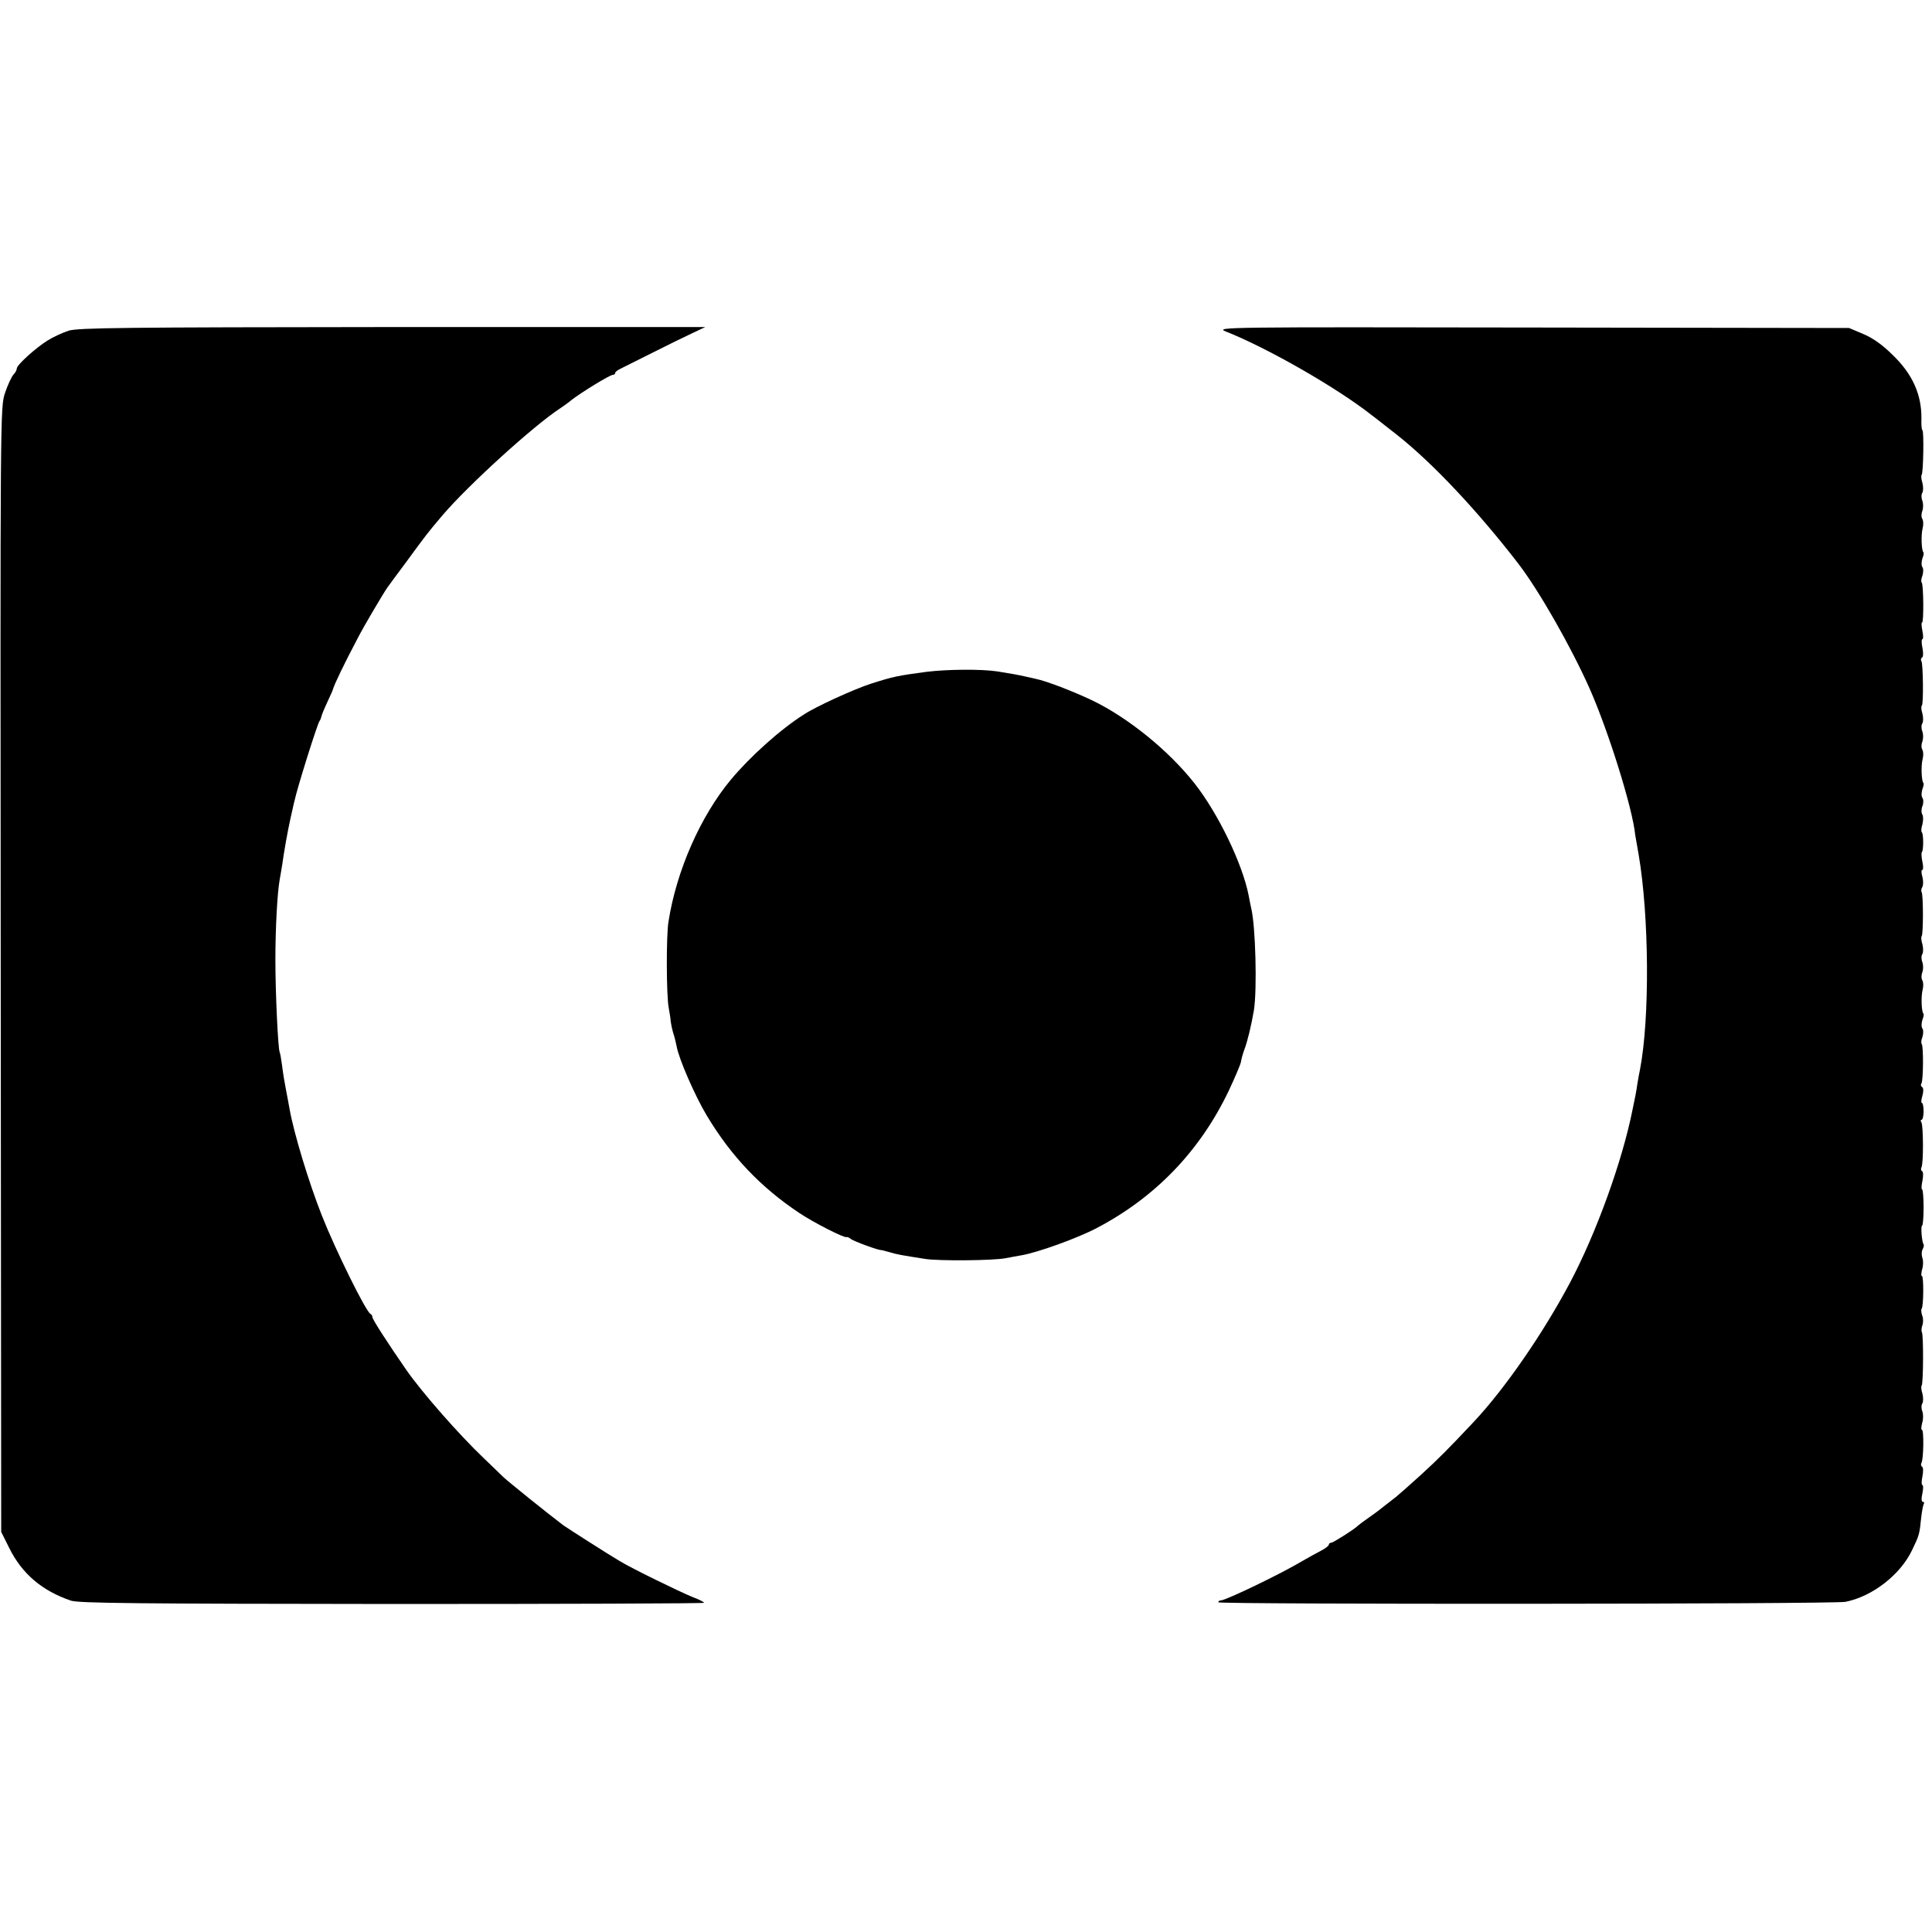
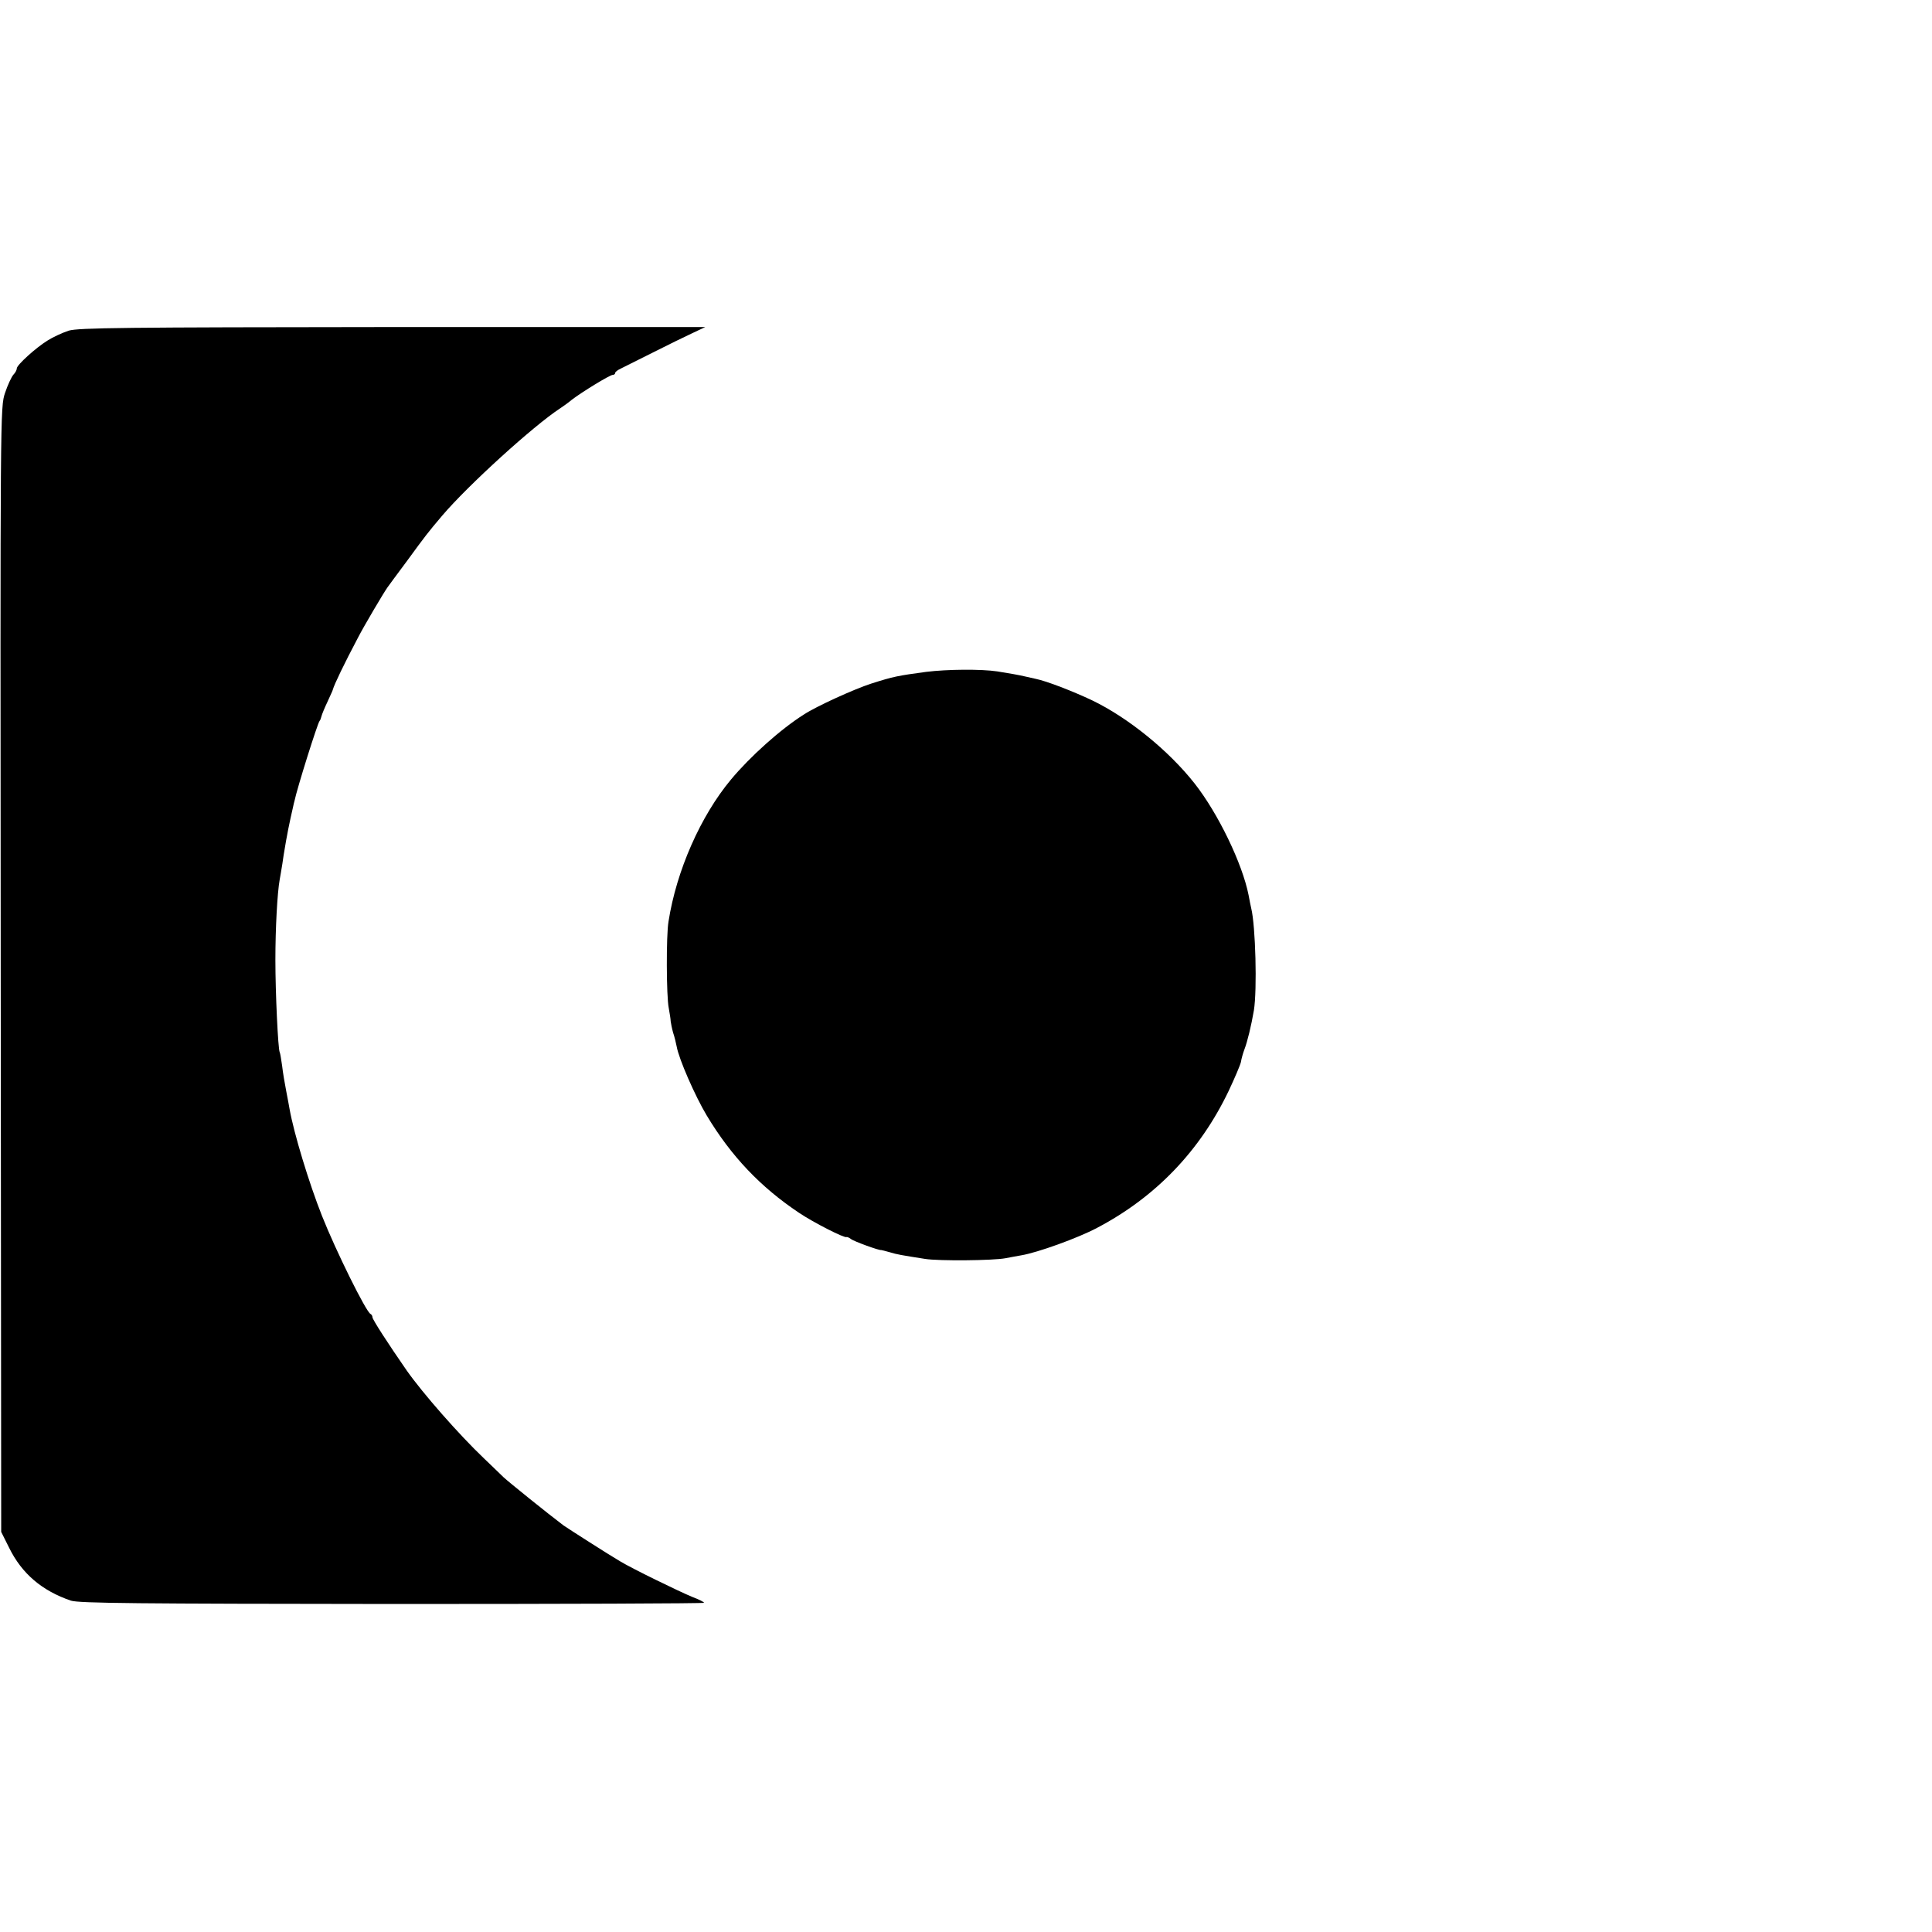
<svg xmlns="http://www.w3.org/2000/svg" version="1.0" width="804pt" height="804pt" viewBox="0 0 804 804" preserveAspectRatio="xMidYMid meet">
  <g transform="translate(0,804) scale(0.1,-0.1)" fill="#000000" stroke="none">
    <path d="M286 6664 c-27 -9 -66 -27 -88 -41 -50 -31 -128 -102 -128 -116 0 -6 -6 -18 -14 -26 -8 -9 -24 -43 -35 -76 -20 -60 -20 -62 -18 -2400 l2 -2340 33 -66 c53 -108 137 -179 257 -220 33 -11 281 -13 1337 -14 714 0 1298 2 1298 5 0 3 -21 14 -48 24 -56 23 -253 119 -302 149 -43 25 -221 139 -235 149 -65 49 -230 182 -249 200 -13 13 -50 48 -82 79 -104 99 -254 270 -321 365 -77 111 -143 213 -143 222 0 6 -4 12 -8 14 -18 7 -145 264 -202 408 -55 139 -117 344 -135 445 -2 11 -8 45 -14 75 -6 30 -14 78 -17 105 -4 28 -8 53 -10 56 -7 13 -18 248 -18 384 0 132 8 280 18 335 3 14 7 43 11 65 3 22 8 54 11 70 3 17 6 37 8 45 1 8 8 42 15 75 8 33 14 65 16 70 11 54 97 327 105 335 3 3 6 12 8 20 2 8 13 35 25 60 11 25 22 47 22 50 6 22 48 109 104 215 25 49 108 189 123 210 4 6 41 56 82 111 76 104 85 116 146 188 108 127 380 374 490 446 12 8 35 24 49 36 40 31 159 104 171 104 5 0 10 3 10 8 0 4 10 12 23 18 12 6 72 36 132 66 61 31 135 67 165 81 l55 26 -1300 0 c-1123 -1 -1307 -3 -1349 -15z" />
-     <path d="M5100 6661 c175 -69 466 -236 610 -350 14 -10 60 -47 104 -81 148 -117 335 -316 504 -535 86 -112 218 -343 297 -520 78 -176 179 -498 190 -610 1 -5 7 -41 14 -80 44 -257 47 -681 6 -895 -3 -14 -8 -41 -11 -60 -5 -35 -9 -55 -20 -107 -43 -216 -151 -514 -260 -720 -113 -213 -271 -441 -399 -578 -109 -116 -148 -155 -220 -221 -46 -42 -93 -83 -105 -93 -12 -9 -36 -28 -54 -42 -17 -14 -47 -36 -66 -49 -19 -13 -37 -27 -40 -30 -12 -13 -102 -70 -110 -70 -6 0 -10 -4 -10 -8 0 -5 -15 -16 -32 -25 -18 -9 -53 -29 -78 -43 -88 -53 -319 -164 -339 -164 -6 0 -11 -3 -11 -8 0 -9 2562 -8 2610 2 111 22 228 112 277 215 30 62 31 66 38 135 3 27 8 53 11 58 3 4 1 8 -4 8 -6 0 -7 14 -2 35 4 19 4 35 0 35 -4 0 -4 16 0 35 4 20 4 38 -1 41 -5 3 -6 10 -3 16 9 14 11 138 2 138 -4 0 -3 12 1 28 5 15 5 37 1 48 -5 11 -5 27 0 34 4 7 4 25 0 41 -5 15 -6 30 -3 33 7 7 8 210 1 222 -3 5 -2 18 2 29 4 11 4 30 -1 41 -4 12 -5 25 -2 28 8 8 9 136 1 136 -4 0 -3 12 1 28 5 15 5 36 1 47 -4 11 -4 27 1 36 5 9 6 18 4 21 -7 7 -13 78 -6 78 3 0 6 34 6 75 0 41 -3 75 -6 75 -4 0 -3 16 1 35 4 20 4 38 -1 41 -5 3 -6 10 -3 16 9 14 8 173 0 187 -4 6 -4 11 1 11 4 0 8 16 8 35 0 19 -3 35 -7 35 -4 0 -3 13 2 30 5 18 5 32 -1 36 -5 3 -7 10 -3 15 8 13 9 157 1 165 -3 3 -2 16 3 28 4 13 5 29 0 36 -5 7 -4 23 0 36 5 12 7 24 4 26 -8 9 -10 73 -3 99 4 15 3 32 -1 39 -5 7 -5 23 0 34 4 12 4 30 0 42 -5 11 -5 27 0 34 4 7 4 25 0 41 -5 15 -6 30 -3 33 7 7 7 171 0 183 -3 5 -2 15 3 22 4 8 4 27 0 42 -5 16 -5 29 0 29 4 0 4 16 0 34 -4 19 -5 37 -2 40 7 8 7 74 0 82 -4 3 -3 18 2 33 4 16 4 34 0 41 -5 7 -5 23 0 35 5 12 5 28 0 35 -5 7 -4 23 0 36 5 12 7 24 4 26 -8 9 -10 73 -3 99 4 15 3 32 -1 39 -5 7 -5 23 0 34 4 12 4 30 0 42 -5 11 -5 27 0 34 4 7 4 25 0 41 -5 15 -6 30 -2 33 7 8 5 172 -2 185 -4 5 -2 12 3 15 5 3 5 21 1 41 -4 19 -4 35 0 35 4 0 4 16 0 35 -4 19 -5 35 -1 35 7 0 6 159 -2 166 -3 4 -2 16 3 28 4 13 5 29 0 36 -5 7 -4 23 0 36 5 12 7 24 4 26 -8 9 -10 73 -3 99 4 15 3 32 -1 39 -5 7 -5 23 0 34 4 12 4 30 0 42 -5 11 -5 27 0 34 4 7 4 25 0 41 -5 15 -6 30 -3 33 7 6 10 186 3 186 -3 0 -5 21 -4 48 1 100 -37 186 -121 266 -40 40 -82 70 -121 86 l-59 25 -1320 2 c-1276 2 -1318 2 -1275 -16z" />
    <path d="M3854 5244 c-118 -16 -135 -19 -229 -49 -71 -23 -227 -94 -279 -128 -97 -61 -225 -176 -304 -271 -126 -151 -227 -379 -260 -591 -10 -57 -9 -312 1 -360 4 -22 8 -47 8 -55 1 -8 5 -29 10 -47 6 -17 12 -43 15 -58 9 -52 77 -207 125 -287 102 -170 224 -298 384 -405 61 -41 191 -107 198 -101 2 1 10 -2 18 -8 12 -10 120 -49 126 -46 2 0 17 -4 35 -9 33 -10 47 -12 148 -28 57 -9 283 -7 335 3 17 3 46 9 65 12 67 11 236 72 315 114 244 128 429 321 548 570 25 53 48 107 51 120 2 14 9 38 15 54 12 31 28 97 39 161 14 86 7 352 -11 425 -2 8 -7 33 -11 55 -26 131 -126 339 -225 465 -108 137 -276 273 -425 345 -80 38 -191 81 -236 90 -8 2 -26 6 -40 9 -29 7 -70 14 -120 22 -67 10 -207 9 -296 -2z" />
  </g>
</svg>